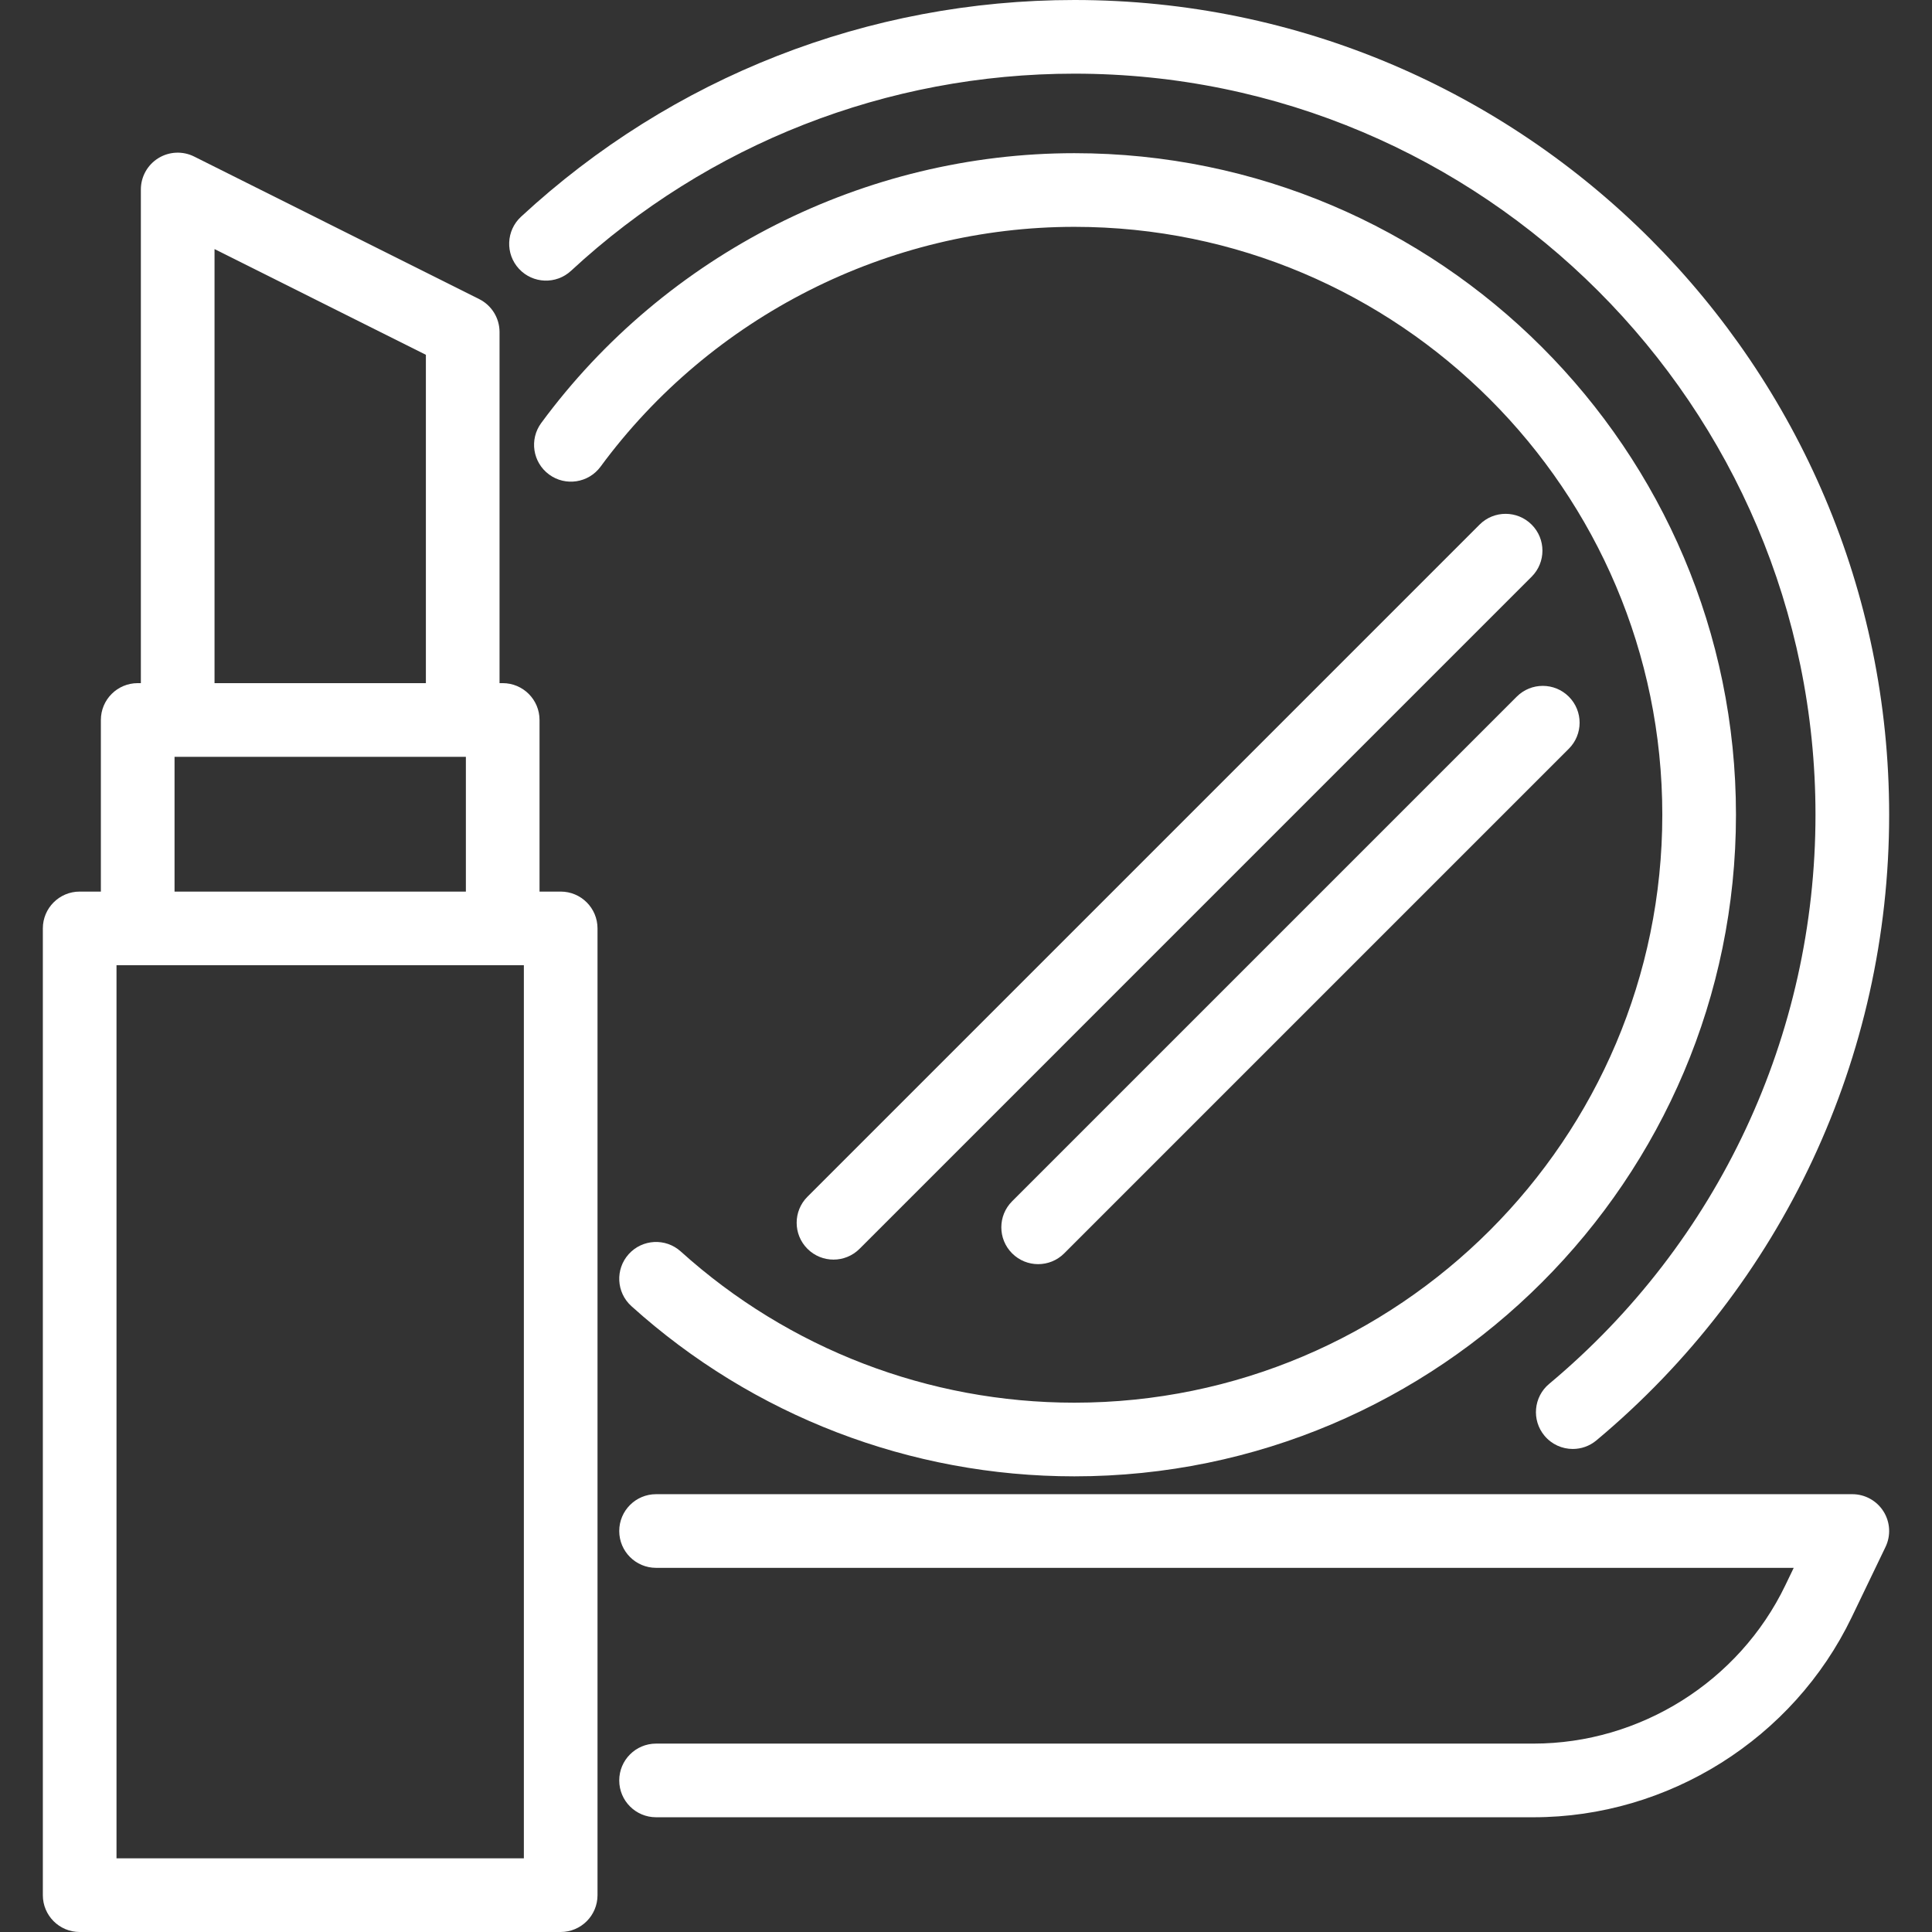
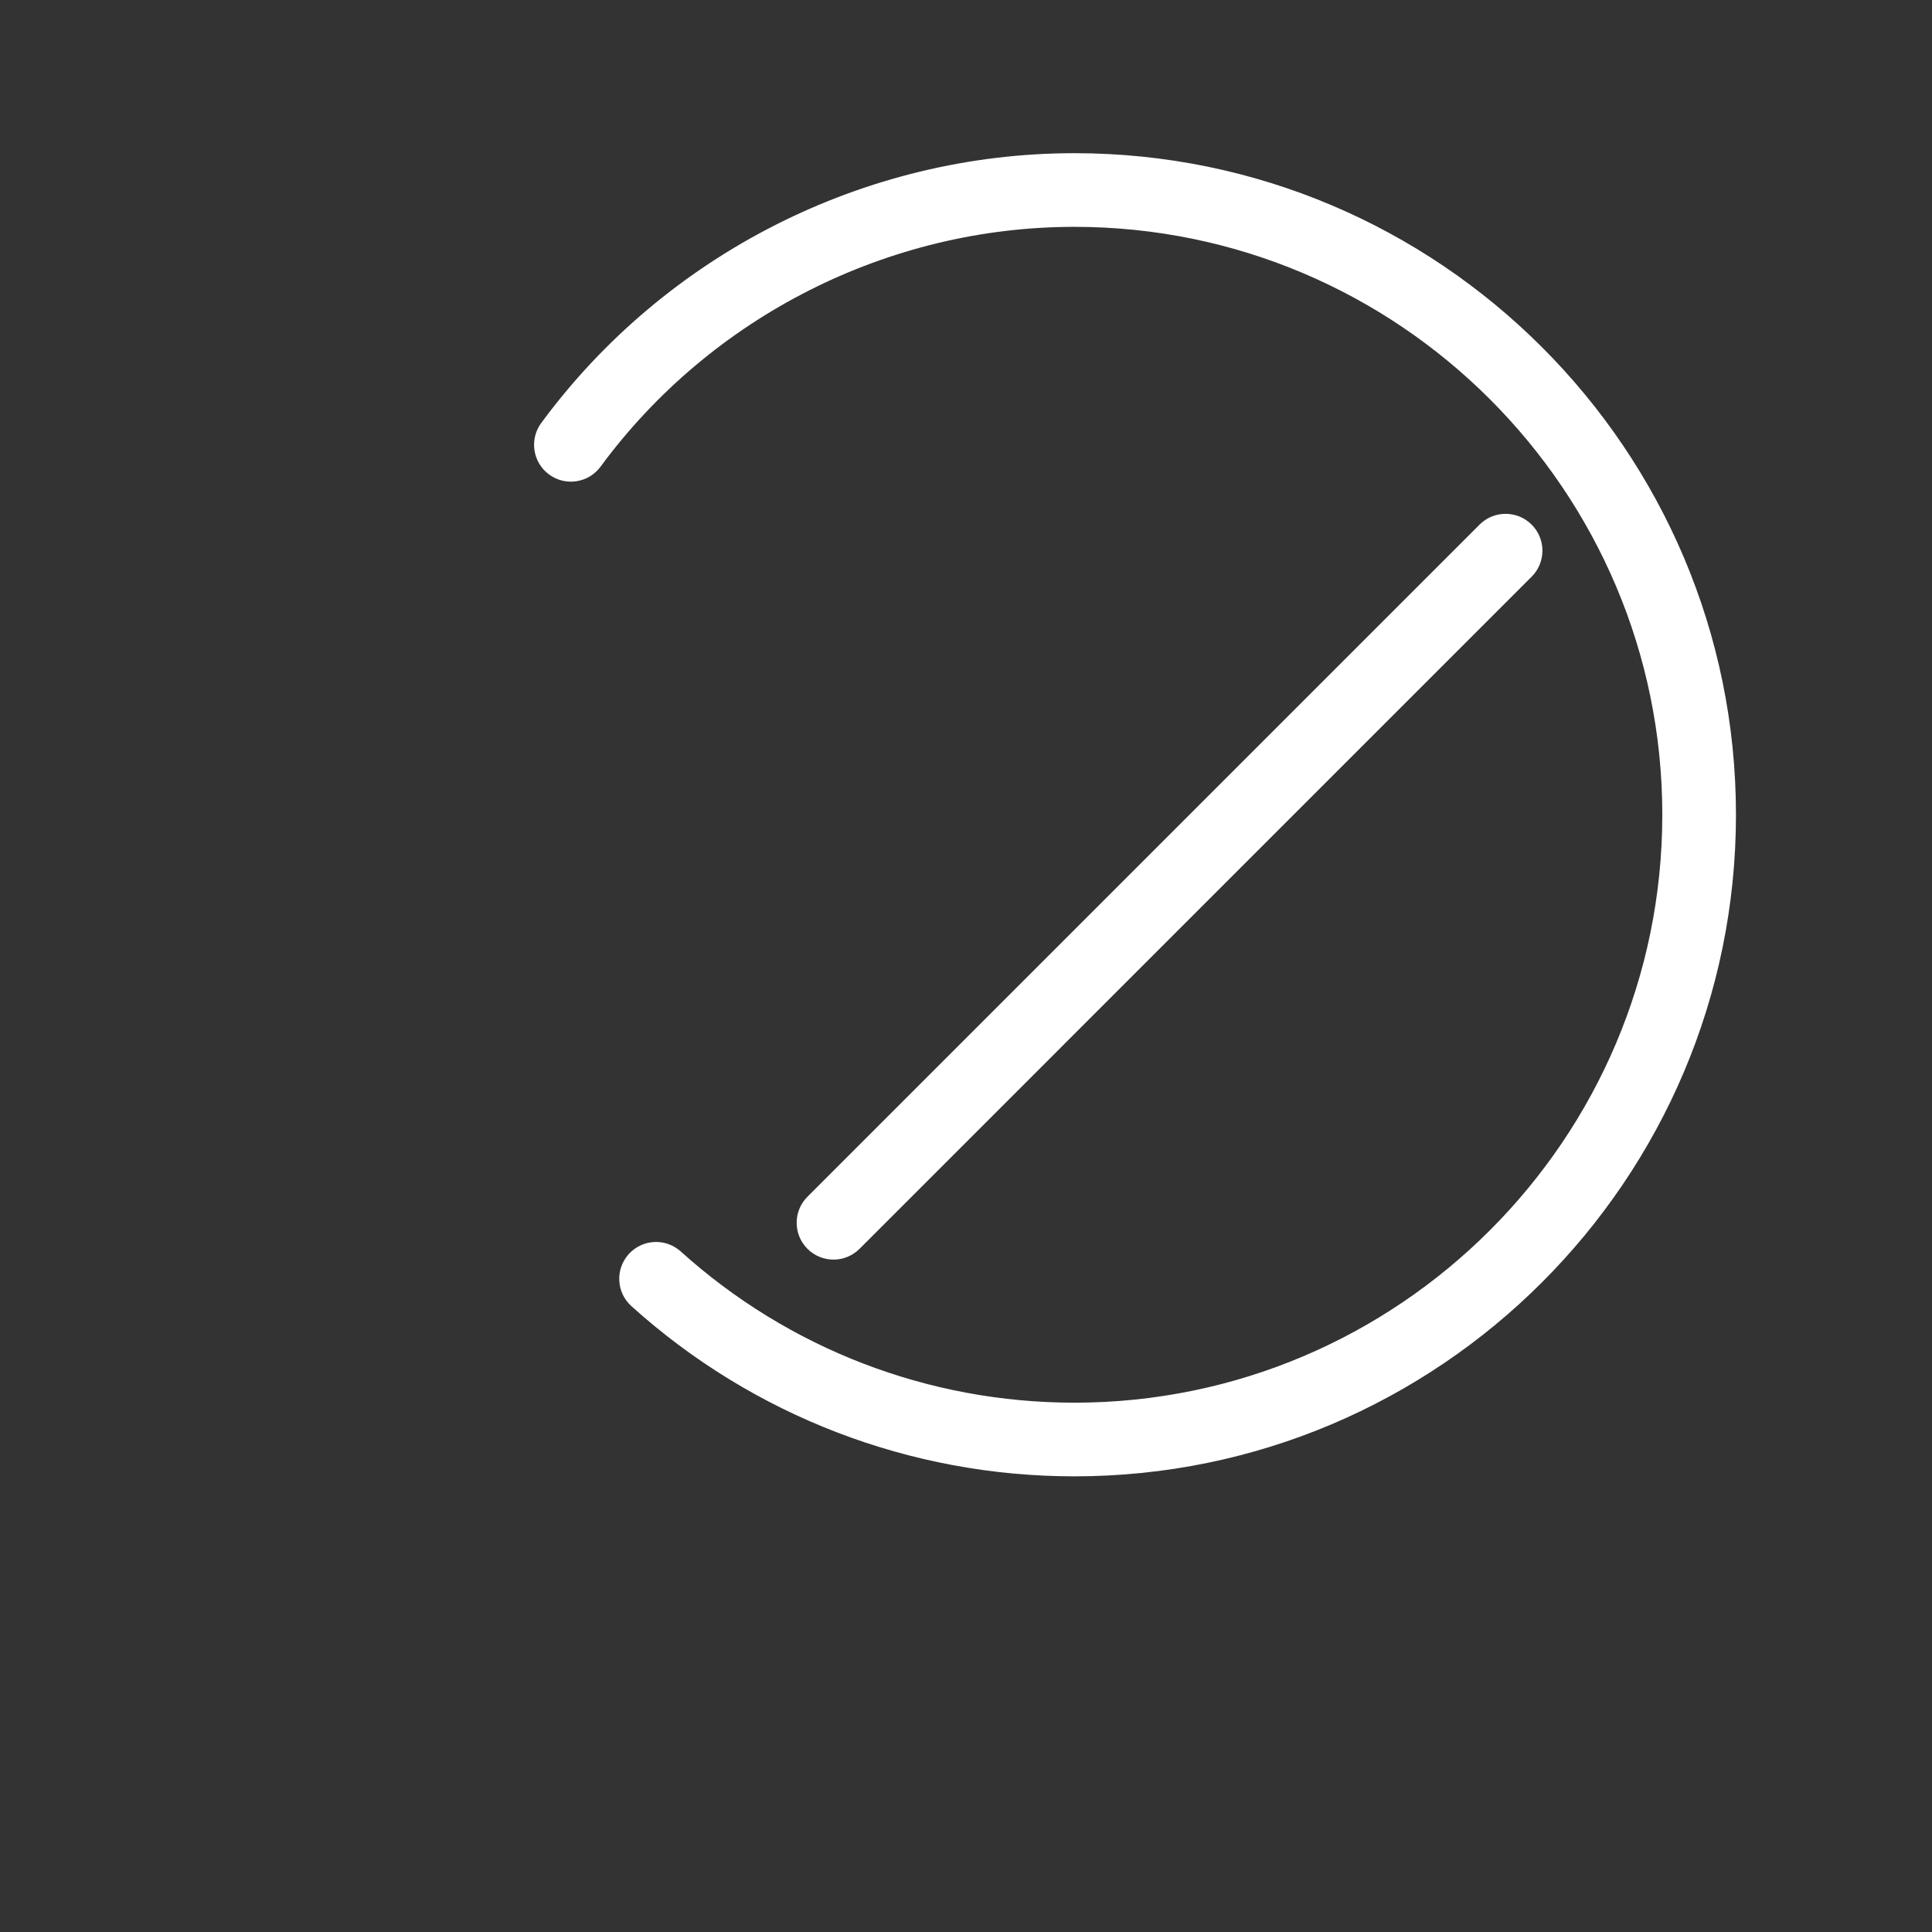
<svg xmlns="http://www.w3.org/2000/svg" version="1.1" id="Capa_1" x="0px" y="0px" viewBox="0 0 393.432 393.432" style="enable-background:new 0 0 393.432 393.432;" xml:space="preserve" width="512px" height="512px">
  <rect x="0" y="0" width="393.432" height="393.432" fill="#333333" stroke="none" />
  <g>
    <g>
-       <path d="M114.18,181.563h-4.31v-34.948c0-4.142-3.357-7.5-7.5-7.5h-0.644v-71.5c0-2.84-1.604-5.437-4.146-6.708l-58.04-29.028   c-2.324-1.162-5.085-1.039-7.297,0.328c-2.212,1.366-3.558,3.78-3.558,6.38v100.528h-0.644c-4.143,0-7.5,3.358-7.5,7.5v34.948   h-4.317c-4.143,0-7.5,3.358-7.5,7.5v196.869c0,4.142,3.357,7.5,7.5,7.5h97.954c4.143,0,7.5-3.358,7.5-7.5V189.063   C121.68,184.921,118.323,181.563,114.18,181.563z M43.687,50.724l43.04,21.526v66.865h-43.04V50.724z M35.544,154.115h59.327   v27.448H35.544V154.115z M106.68,378.432H23.726V196.563h82.954V378.432z" data-original="#000000" class="active-path" data-old_color="#FCF7F7" fill="#FFFFFF" />
-       <path d="M377.205,304.276H133.601c-4.143,0-7.5,3.358-7.5,7.5s3.357,7.5,7.5,7.5h231.671l-1.715,3.565   c-9.421,19.576-29.546,32.226-51.271,32.226H133.601c-4.143,0-7.5,3.358-7.5,7.5s3.357,7.5,7.5,7.5h178.685   c27.453,0,52.884-15.984,64.787-40.722l6.89-14.317c1.119-2.324,0.965-5.06-0.408-7.243   C382.182,305.602,379.784,304.276,377.205,304.276z" data-original="#000000" class="active-path" data-old_color="#FCF7F7" fill="#FFFFFF" />
-       <path d="M116.284,55.149C144.249,29.259,180.653,15,218.792,15c83.214,0,150.914,67.7,150.914,150.914   c0,44.863-19.769,87.106-54.236,115.897c-3.18,2.656-3.604,7.385-0.948,10.564c1.483,1.776,3.613,2.692,5.76,2.692   c1.695,0,3.401-0.572,4.804-1.744c37.891-31.649,59.621-78.088,59.621-127.41C384.706,74.429,310.277,0,218.792,0   c-41.929,0-81.952,15.677-112.699,44.143c-3.039,2.814-3.222,7.559-0.408,10.599C108.498,57.78,113.243,57.963,116.284,55.149z" data-original="#000000" class="active-path" data-old_color="#FCF7F7" fill="#FFFFFF" />
      <path d="M218.788,46.194c66.016,0,119.724,53.708,119.724,119.724s-53.708,119.724-119.724,119.724   c-29.679,0-58.147-10.938-80.163-30.797c-3.074-2.774-7.817-2.531-10.593,0.545c-2.774,3.075-2.53,7.818,0.546,10.592   c24.776,22.351,56.813,34.66,90.21,34.66c74.287,0,134.724-60.437,134.724-134.724S293.075,31.194,218.788,31.194   c-42.665,0-83.253,20.54-108.572,54.945c-2.456,3.336-1.741,8.031,1.595,10.486c3.336,2.454,8.029,1.741,10.486-1.595   C144.801,64.451,180.873,46.194,218.788,46.194z" data-original="#000000" class="active-path" data-old_color="#FCF7F7" fill="#FFFFFF" />
      <path d="M301.297,106.834L164.429,243.702c-2.929,2.929-2.929,7.678,0,10.606c1.465,1.464,3.385,2.197,5.304,2.197   s3.839-0.732,5.304-2.197L311.904,117.44c2.929-2.929,2.929-7.678,0-10.606C308.974,103.905,304.226,103.905,301.297,106.834z" data-original="#000000" class="active-path" data-old_color="#FCF7F7" fill="#FFFFFF" />
-       <path d="M206.107,244.628c-2.929,2.929-2.929,7.678,0,10.606c1.465,1.464,3.385,2.197,5.304,2.197s3.839-0.732,5.304-2.197   l102.76-102.76c2.929-2.929,2.929-7.678,0-10.606c-2.93-2.929-7.678-2.929-10.607,0L206.107,244.628z" data-original="#000000" class="active-path" data-old_color="#FCF7F7" fill="#FFFFFF" />
    </g>
  </g>
</svg>